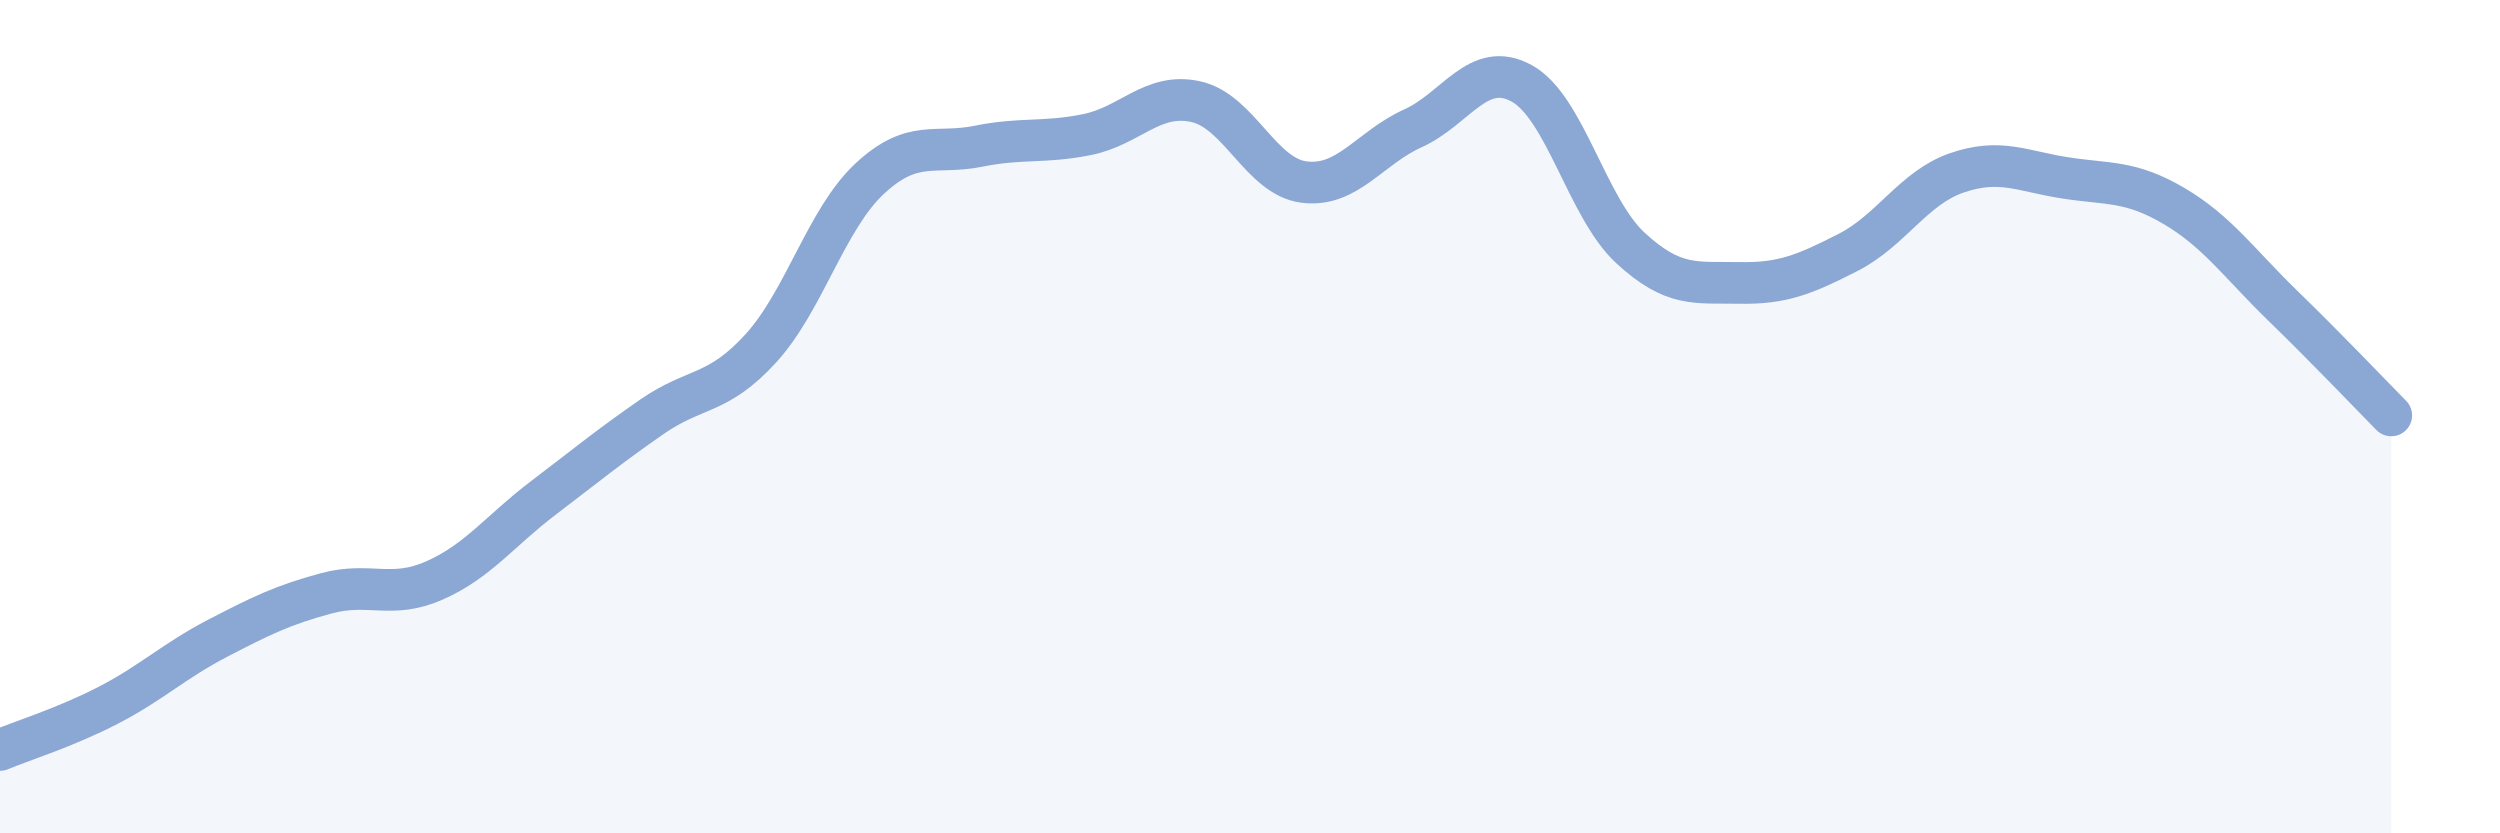
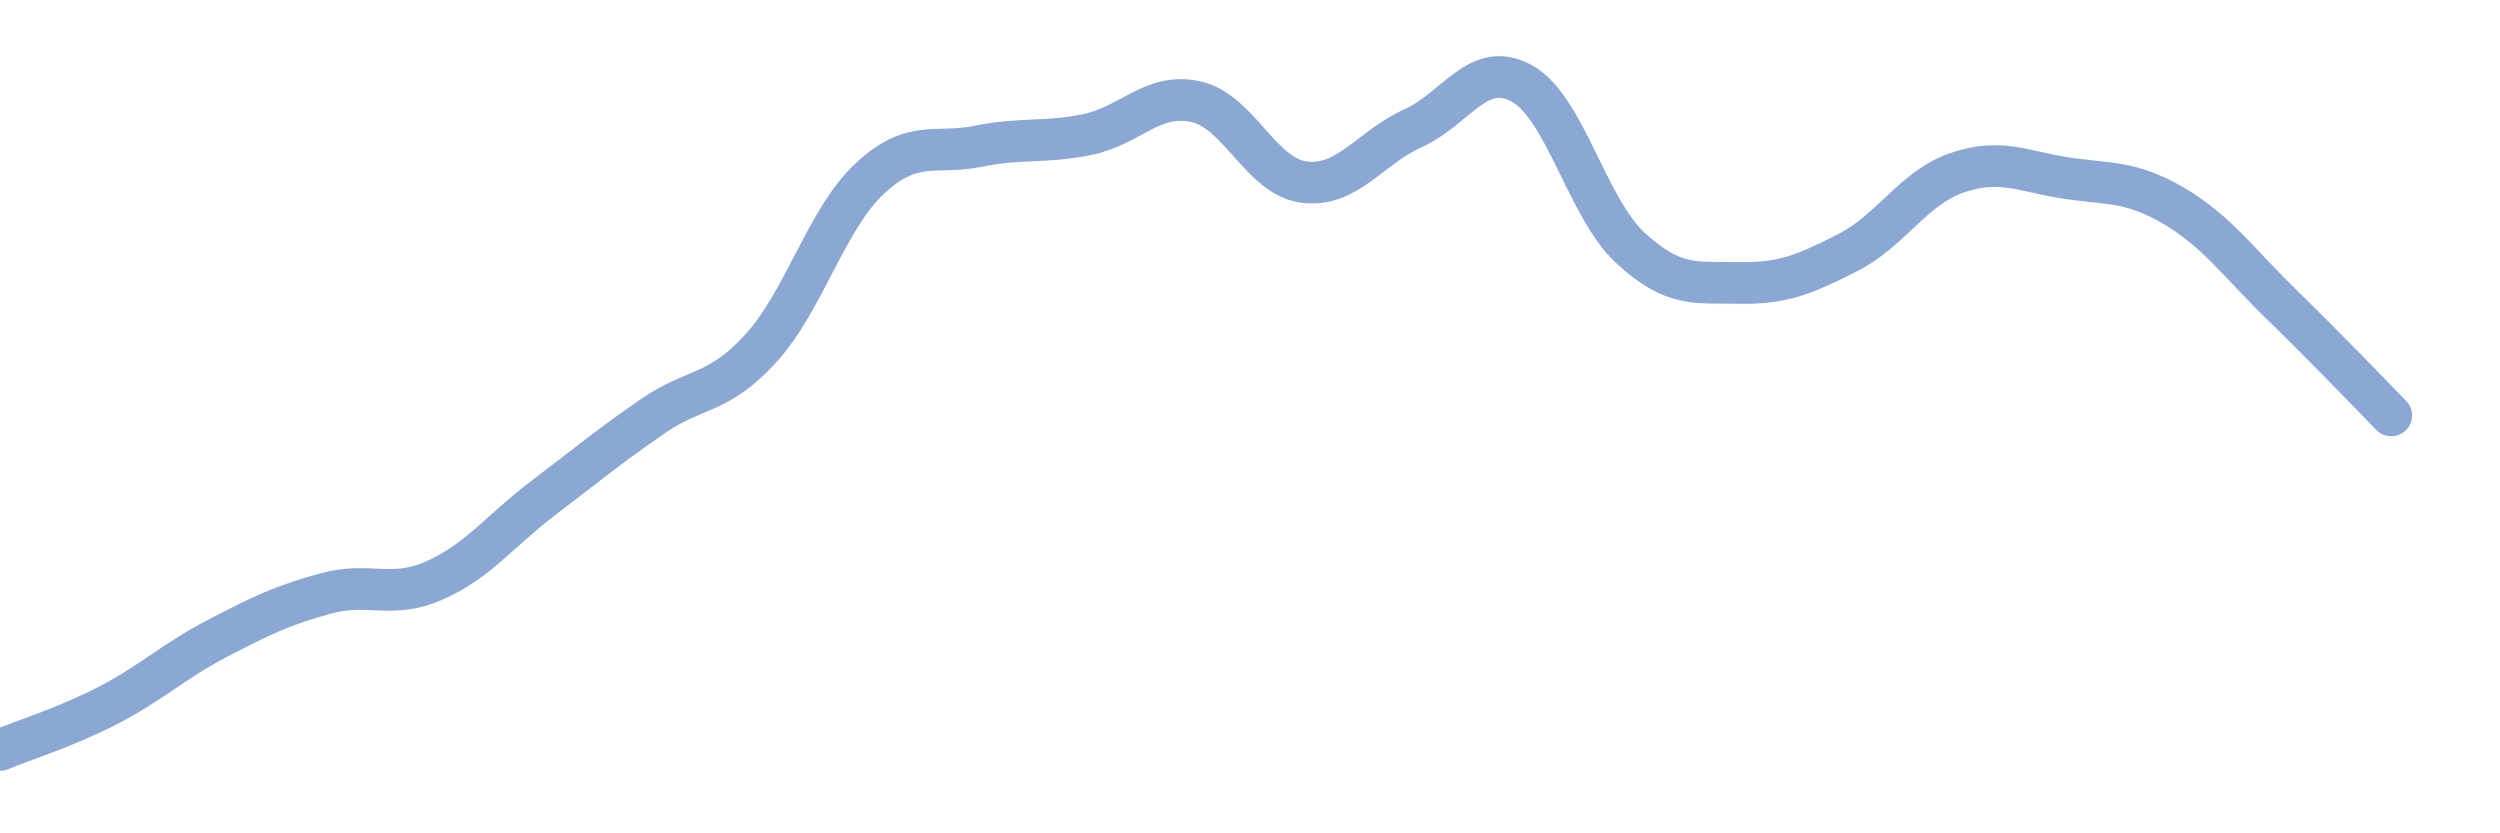
<svg xmlns="http://www.w3.org/2000/svg" width="60" height="20" viewBox="0 0 60 20">
-   <path d="M 0,18 C 0.52,17.78 1.57,17.46 2.61,16.92 C 3.65,16.38 4.18,15.86 5.22,15.32 C 6.26,14.78 6.79,14.52 7.83,14.24 C 8.87,13.96 9.39,14.39 10.43,13.93 C 11.47,13.47 12,12.74 13.04,11.95 C 14.08,11.16 14.61,10.72 15.65,10 C 16.69,9.28 17.22,9.5 18.26,8.36 C 19.3,7.22 19.83,5.26 20.87,4.29 C 21.91,3.32 22.44,3.72 23.48,3.51 C 24.52,3.3 25.05,3.44 26.09,3.23 C 27.13,3.02 27.66,2.21 28.7,2.44 C 29.74,2.67 30.26,4.24 31.3,4.37 C 32.34,4.5 32.87,3.55 33.91,3.08 C 34.95,2.61 35.48,1.43 36.52,2 C 37.56,2.57 38.09,4.99 39.13,5.95 C 40.17,6.91 40.7,6.77 41.74,6.79 C 42.78,6.81 43.31,6.59 44.35,6.06 C 45.39,5.53 45.92,4.51 46.96,4.15 C 48,3.79 48.53,4.11 49.57,4.27 C 50.61,4.43 51.13,4.33 52.17,4.94 C 53.21,5.55 53.74,6.32 54.78,7.33 C 55.82,8.34 56.87,9.44 57.39,9.97L57.39 20L0 20Z" fill="#8ba7d3" opacity="0.1" stroke-linecap="round" stroke-linejoin="round" />
  <path d="M 0,18 C 0.52,17.78 1.57,17.46 2.61,16.92 C 3.65,16.38 4.18,15.86 5.22,15.32 C 6.26,14.78 6.79,14.52 7.83,14.24 C 8.87,13.96 9.39,14.39 10.43,13.93 C 11.47,13.47 12,12.74 13.04,11.95 C 14.08,11.16 14.61,10.72 15.65,10 C 16.69,9.28 17.22,9.5 18.26,8.36 C 19.3,7.22 19.83,5.26 20.87,4.29 C 21.91,3.32 22.44,3.72 23.48,3.51 C 24.52,3.3 25.05,3.44 26.09,3.23 C 27.13,3.02 27.66,2.21 28.7,2.44 C 29.74,2.67 30.26,4.24 31.3,4.37 C 32.34,4.5 32.87,3.55 33.91,3.08 C 34.95,2.61 35.48,1.43 36.52,2 C 37.56,2.57 38.09,4.99 39.13,5.95 C 40.17,6.91 40.7,6.77 41.74,6.79 C 42.78,6.81 43.31,6.59 44.35,6.06 C 45.39,5.53 45.92,4.51 46.96,4.15 C 48,3.79 48.53,4.11 49.57,4.27 C 50.61,4.43 51.13,4.33 52.17,4.94 C 53.21,5.55 53.74,6.32 54.78,7.33 C 55.82,8.34 56.87,9.44 57.39,9.97" stroke="#8ba7d3" stroke-width="1" fill="none" stroke-linecap="round" stroke-linejoin="round" />
</svg>